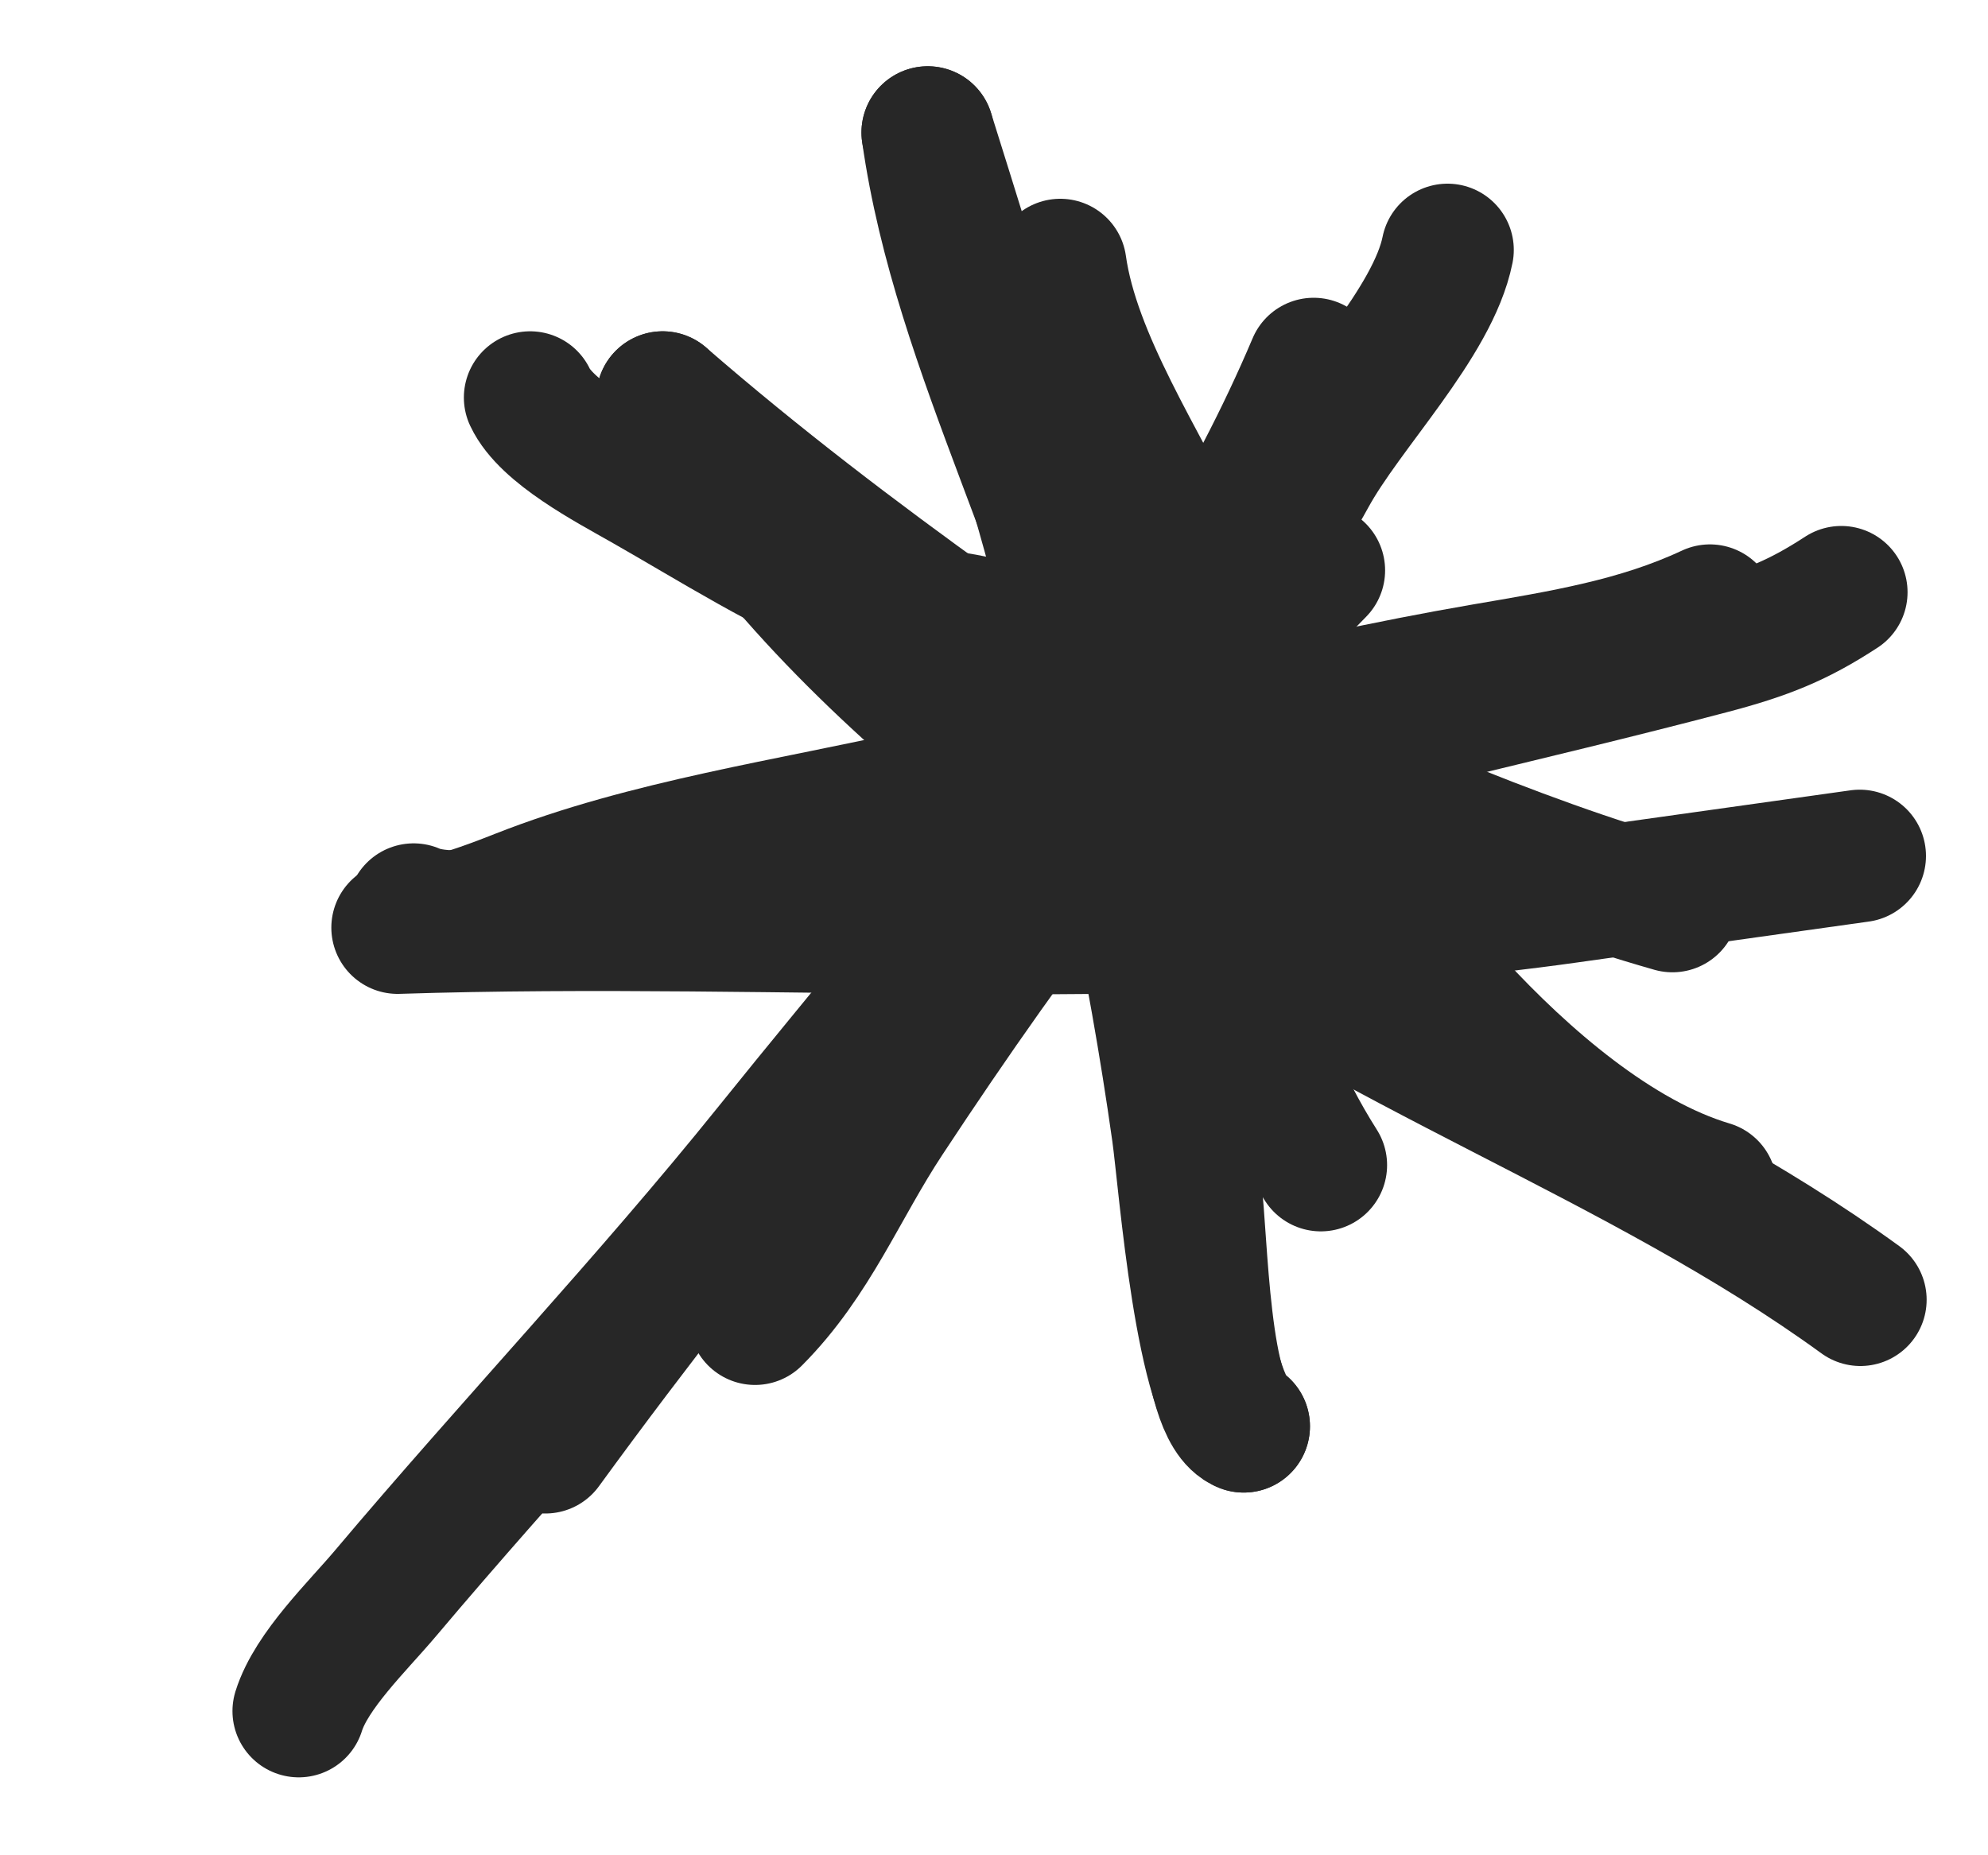
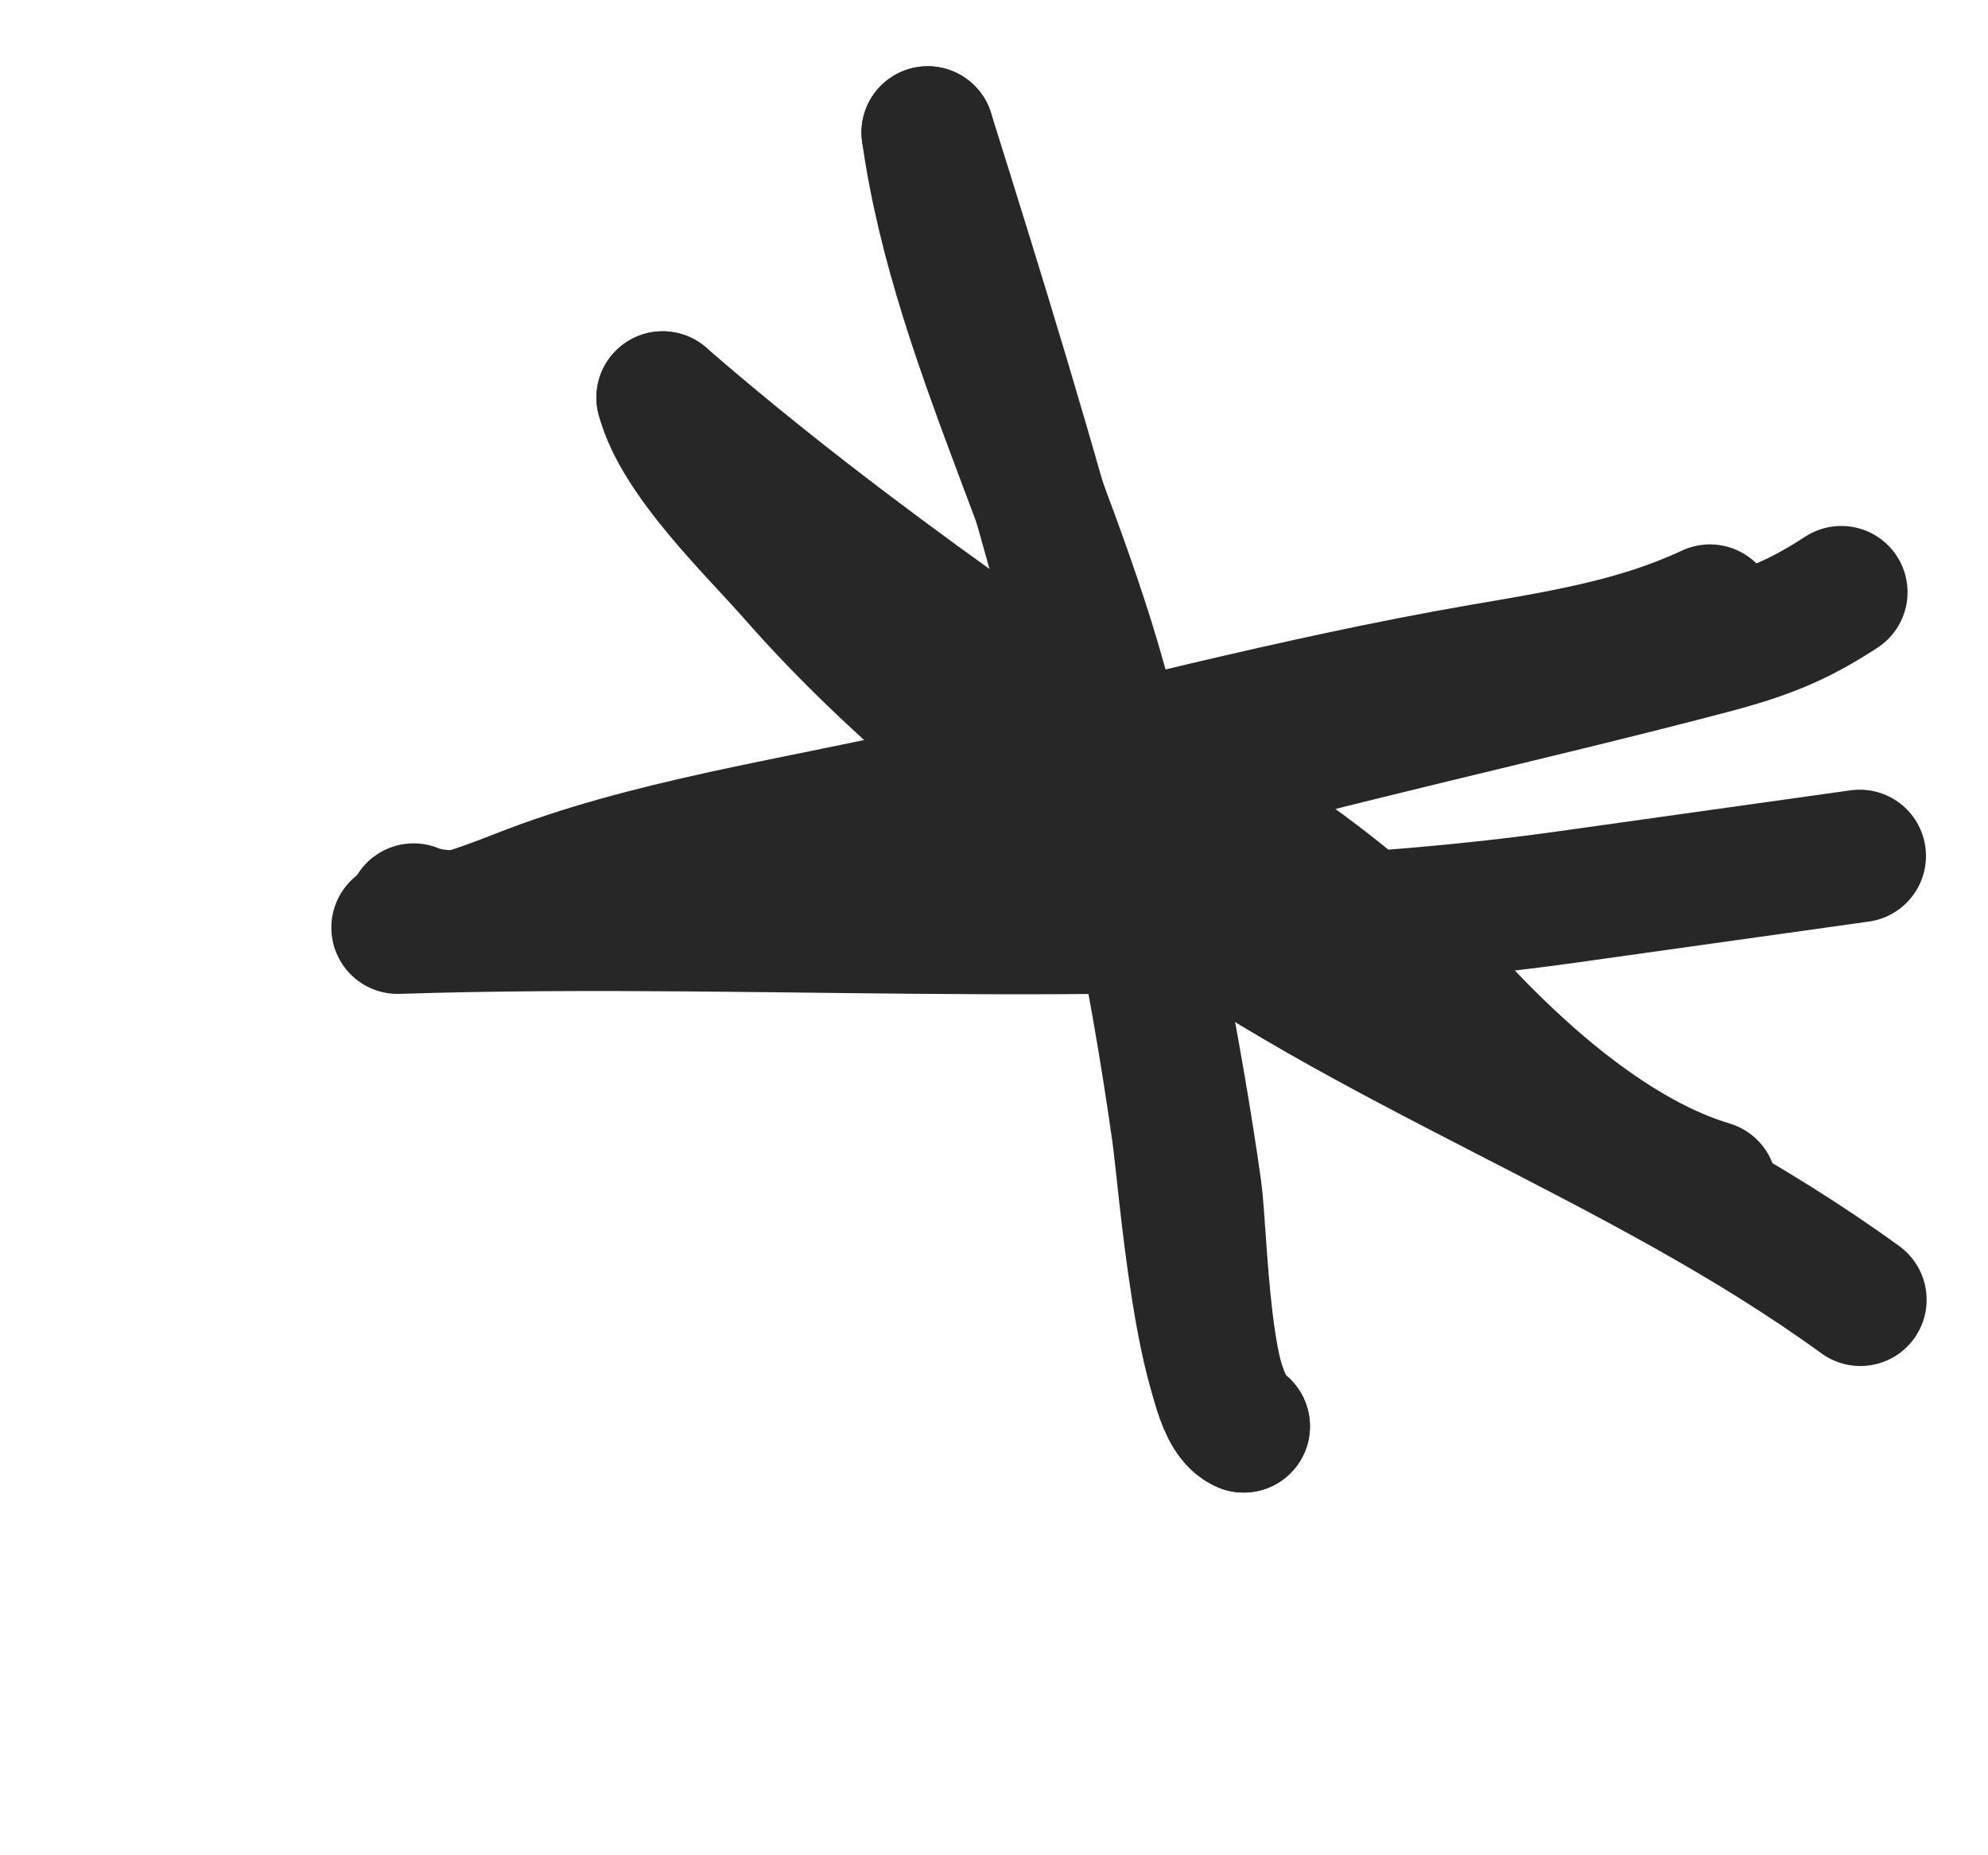
<svg xmlns="http://www.w3.org/2000/svg" width="15" height="14" viewBox="0 0 15 14" fill="none">
  <path d="M5 3C5.118 3.453 5.694 4 5.993 4.341C6.772 5.229 7.704 5.95 8.649 6.661C10.303 7.904 12.368 8.594 14.037 9.808" stroke="#272727" stroke-linecap="round" />
  <path d="M5 3C6.425 4.237 7.974 5.265 9.537 6.336C10.112 6.73 10.541 7.098 10.987 7.582C11.497 8.135 12.198 8.746 12.907 8.957" stroke="#272727" stroke-linecap="round" />
-   <path d="M10.922 1.886C10.812 2.434 10.163 3.082 9.887 3.587C9.517 4.264 8.972 4.881 8.487 5.467C7.007 7.257 5.484 9.041 4.115 10.921" stroke="#272727" stroke-linecap="round" />
-   <path d="M9.912 2.747C8.964 4.986 7.293 6.819 5.811 8.663C4.882 9.818 3.862 10.892 2.908 12.024C2.699 12.272 2.349 12.607 2.254 12.912" stroke="#272727" stroke-linecap="round" />
-   <path d="M9.951 4.304C8.726 5.546 7.677 6.944 6.693 8.439C6.347 8.963 6.142 9.504 5.697 9.951" stroke="#272727" stroke-linecap="round" />
-   <path d="M4 3C4.121 3.258 4.591 3.504 4.857 3.655C5.359 3.94 5.949 4.316 6.496 4.527C6.854 4.666 7.26 4.619 7.628 4.779C8.07 4.972 8.539 5.141 8.967 5.354C10.096 5.92 11.418 6.495 12.619 6.837" stroke="#272727" stroke-linecap="round" />
  <path d="M7 1C7.781 3.487 8.517 5.908 8.888 8.543C8.942 8.927 9.063 10.588 9.384 10.763" stroke="#272727" stroke-linecap="round" />
  <path d="M7 1C7.236 2.677 8.185 4.226 8.475 5.904C8.653 6.931 8.874 7.935 9.019 8.972C9.068 9.314 9.074 10.644 9.384 10.763" stroke="#272727" stroke-linecap="round" />
-   <path d="M8 2C8.101 2.72 8.62 3.487 8.941 4.168C9.188 4.692 8.96 5.236 9.034 5.761C9.183 6.819 9.373 7.857 9.966 8.792" stroke="#272727" stroke-linecap="round" />
  <path d="M3.139 6.99C3.412 6.951 3.671 6.855 3.922 6.756C4.876 6.38 5.972 6.225 6.985 5.995C8.369 5.68 9.779 5.299 11.181 5.057C11.793 4.952 12.36 4.862 12.902 4.608" stroke="#272727" stroke-linecap="round" />
  <path d="M3.121 6.864C3.501 7.034 4.546 6.752 4.976 6.691C6.27 6.509 7.487 6.294 8.733 5.943C10.102 5.557 11.518 5.255 12.898 4.892C13.327 4.78 13.571 4.679 13.893 4.469" stroke="#272727" stroke-linecap="round" />
  <path d="M3 7C5.951 6.905 8.908 7.179 11.829 6.768C12.563 6.665 13.298 6.562 14.032 6.459" stroke="#272727" stroke-linecap="round" />
</svg>